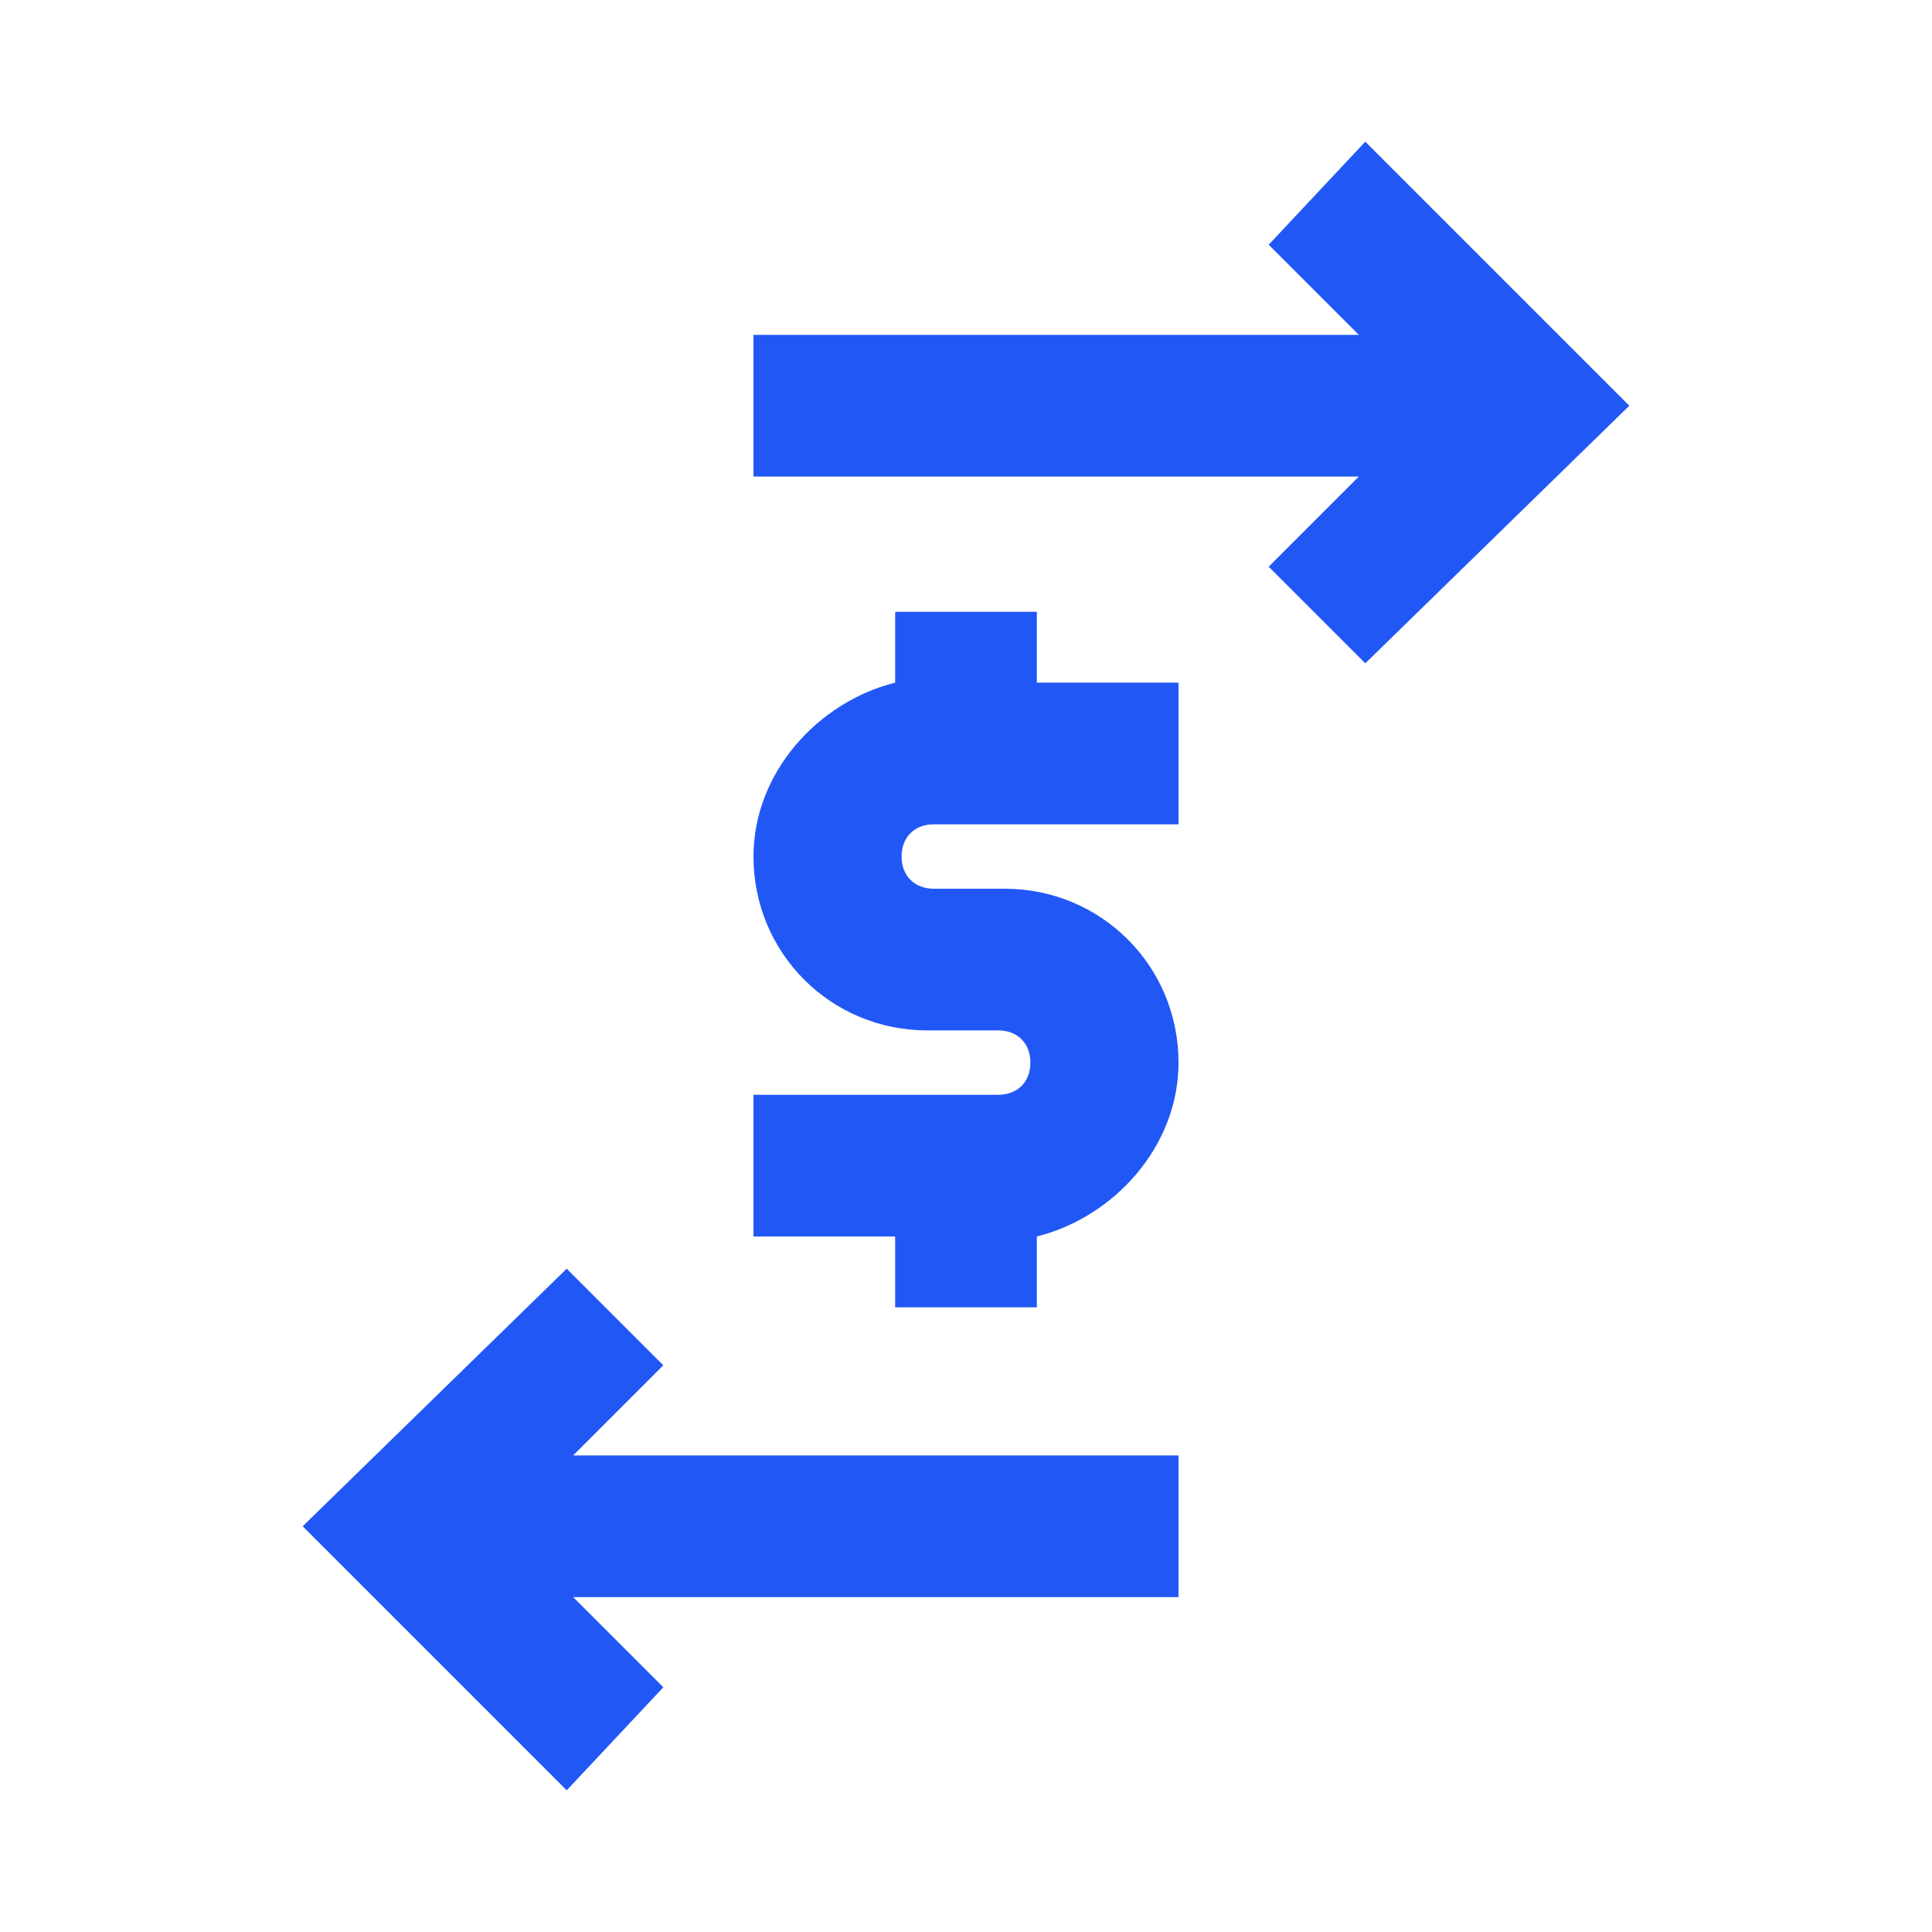
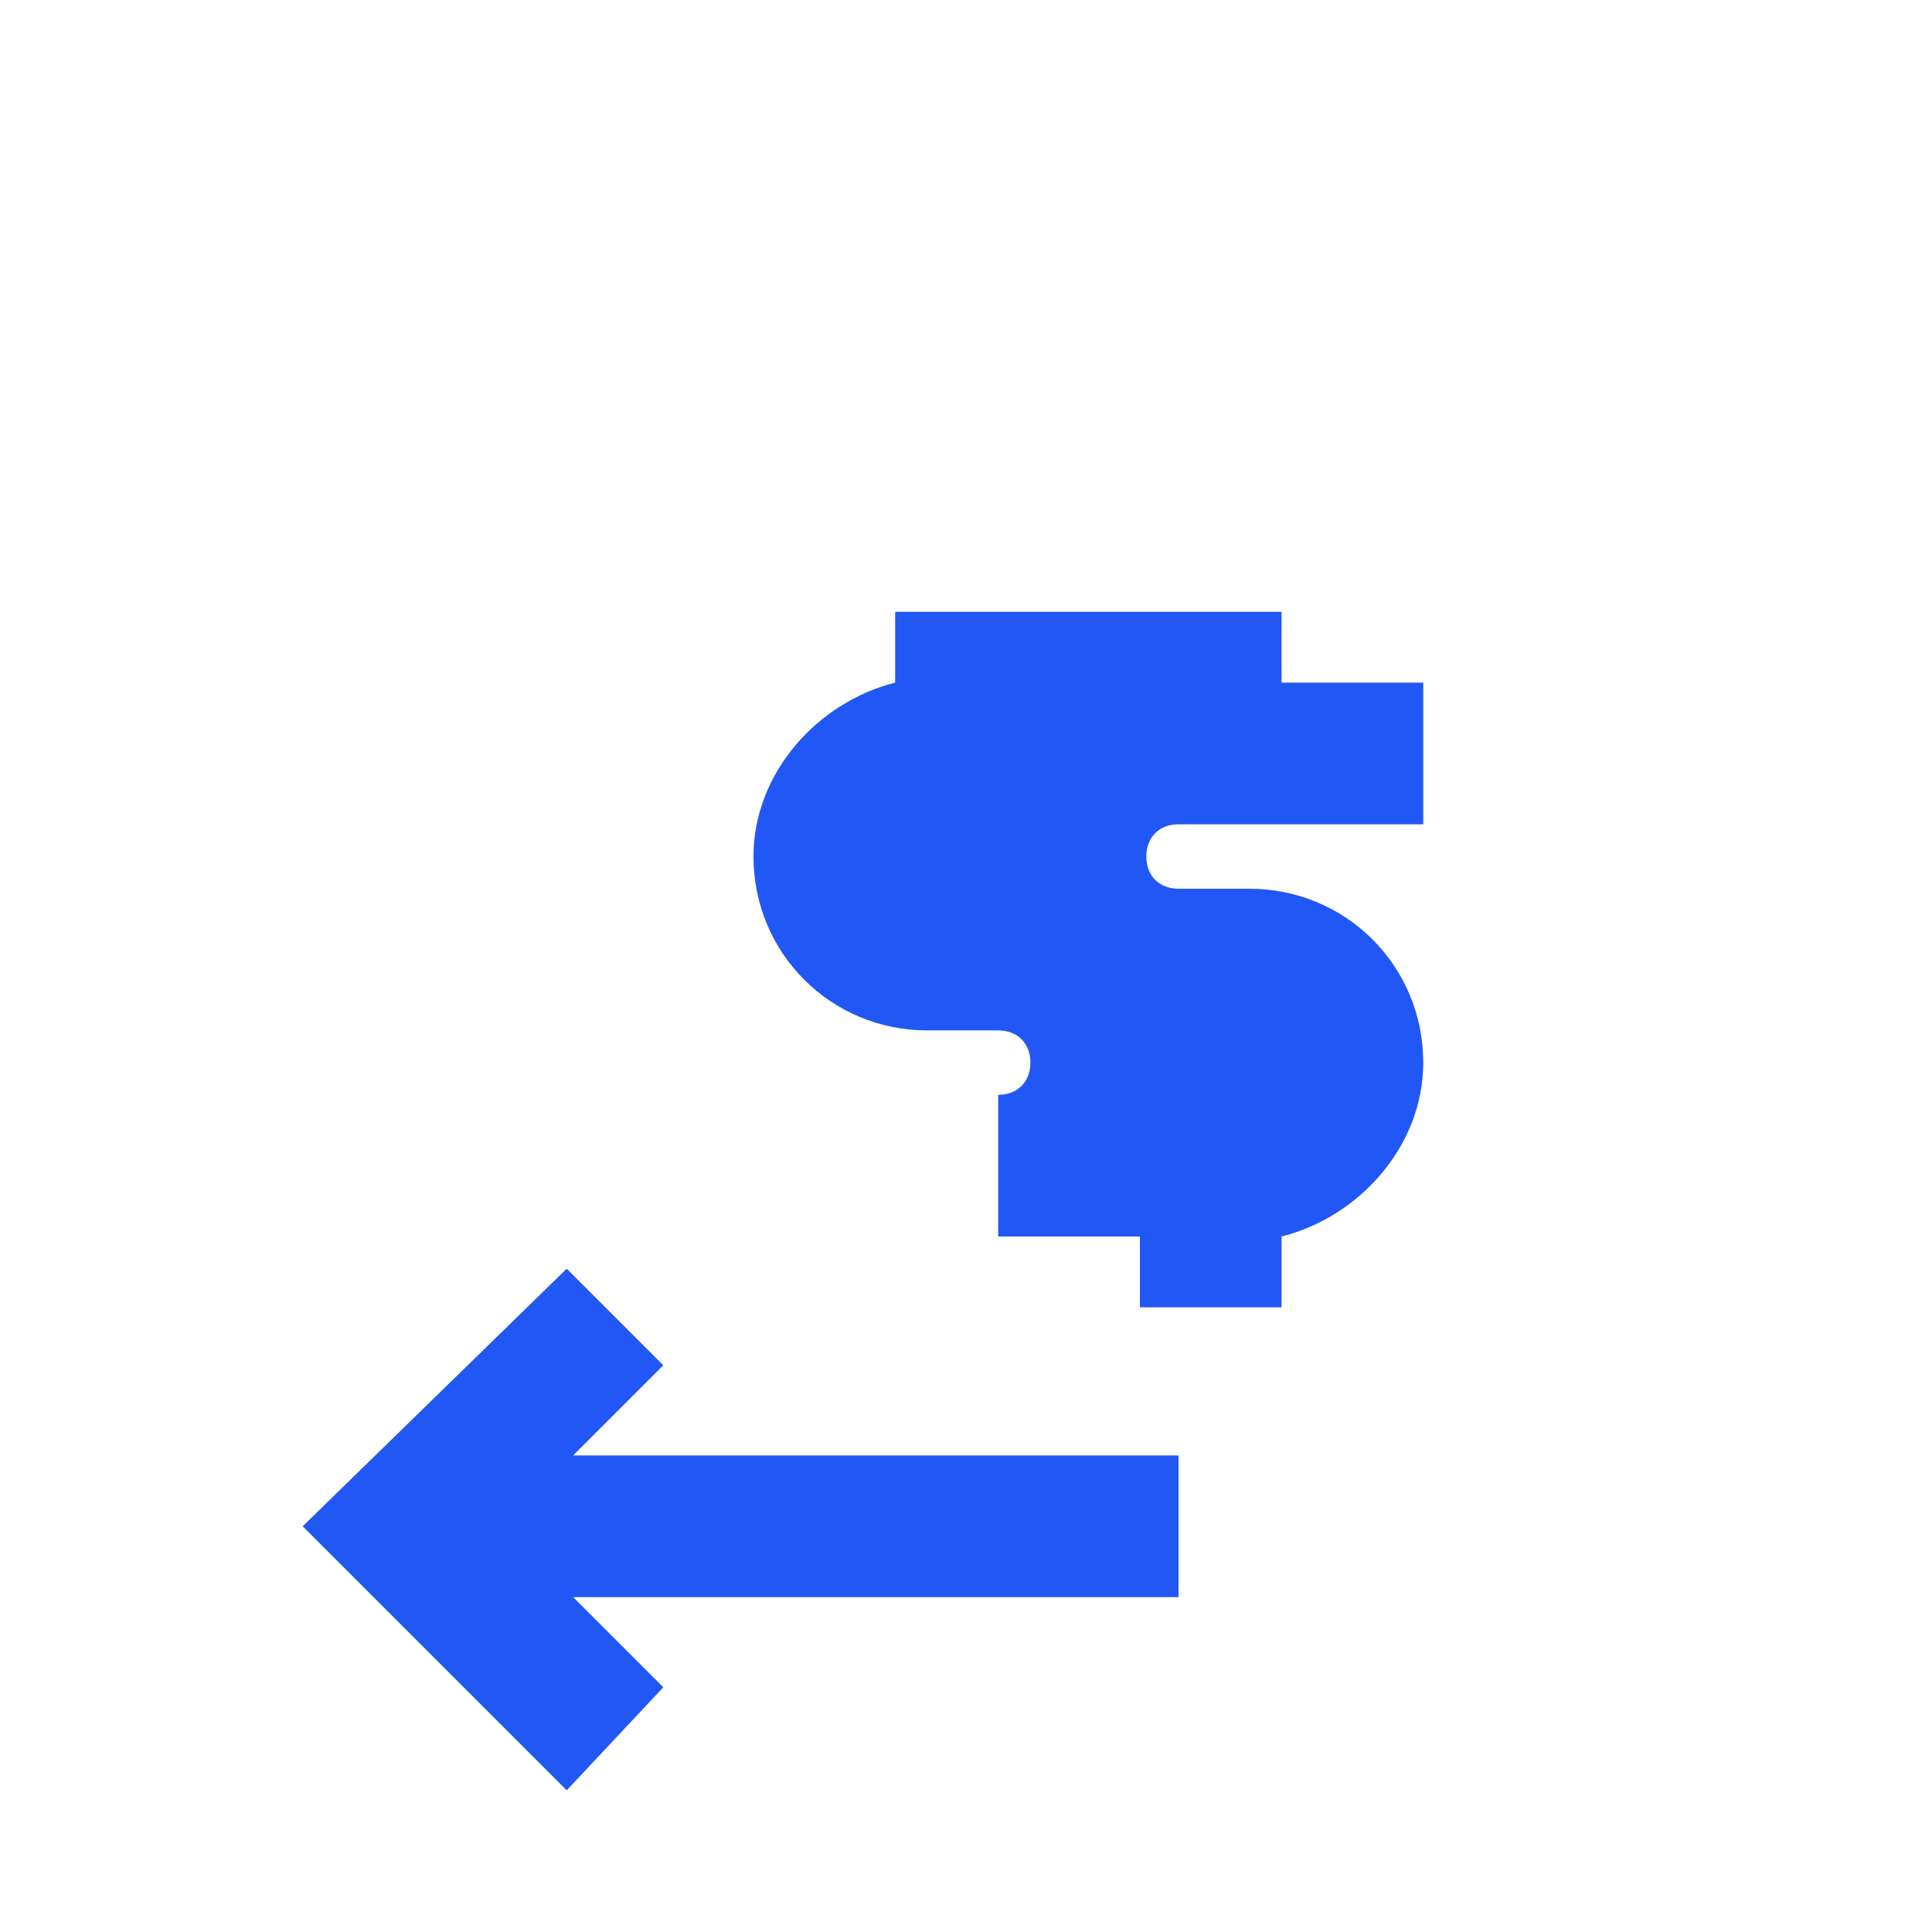
<svg xmlns="http://www.w3.org/2000/svg" version="1.1" id="Layer_1" x="0px" y="0px" viewBox="0 0 30 30" style="enable-background:new 0 0 30 30;" xml:space="preserve">
  <style type="text/css">
	.st0{fill:#2158F5;}
</style>
  <g>
-     <path class="st0" d="M16.1,9.5h-2.2v1.1c-1.2,0.3-2.2,1.4-2.2,2.7c0,1.5,1.2,2.7,2.7,2.7h1.1c0.3,0,0.5,0.2,0.5,0.5   c0,0.3-0.2,0.5-0.5,0.5h-3.8v2.2h2.2v1.1h2.2v-1.1c1.2-0.3,2.2-1.4,2.2-2.7c0-1.5-1.2-2.7-2.7-2.7h-1.1c-0.3,0-0.5-0.2-0.5-0.5   s0.2-0.5,0.5-0.5h3.8v-2.2h-2.2V9.5z" />
-     <polygon class="st0" points="21.2,2.2 19.7,3.8 21.1,5.2 11.7,5.2 11.7,7.4 21.1,7.4 19.7,8.8 21.2,10.3 25.3,6.3  " />
+     <path class="st0" d="M16.1,9.5h-2.2v1.1c-1.2,0.3-2.2,1.4-2.2,2.7c0,1.5,1.2,2.7,2.7,2.7h1.1c0.3,0,0.5,0.2,0.5,0.5   c0,0.3-0.2,0.5-0.5,0.5v2.2h2.2v1.1h2.2v-1.1c1.2-0.3,2.2-1.4,2.2-2.7c0-1.5-1.2-2.7-2.7-2.7h-1.1c-0.3,0-0.5-0.2-0.5-0.5   s0.2-0.5,0.5-0.5h3.8v-2.2h-2.2V9.5z" />
    <polygon class="st0" points="10.3,21.2 8.8,19.7 4.7,23.7 8.8,27.8 10.3,26.2 8.9,24.8 18.3,24.8 18.3,22.6 8.9,22.6  " />
  </g>
</svg>